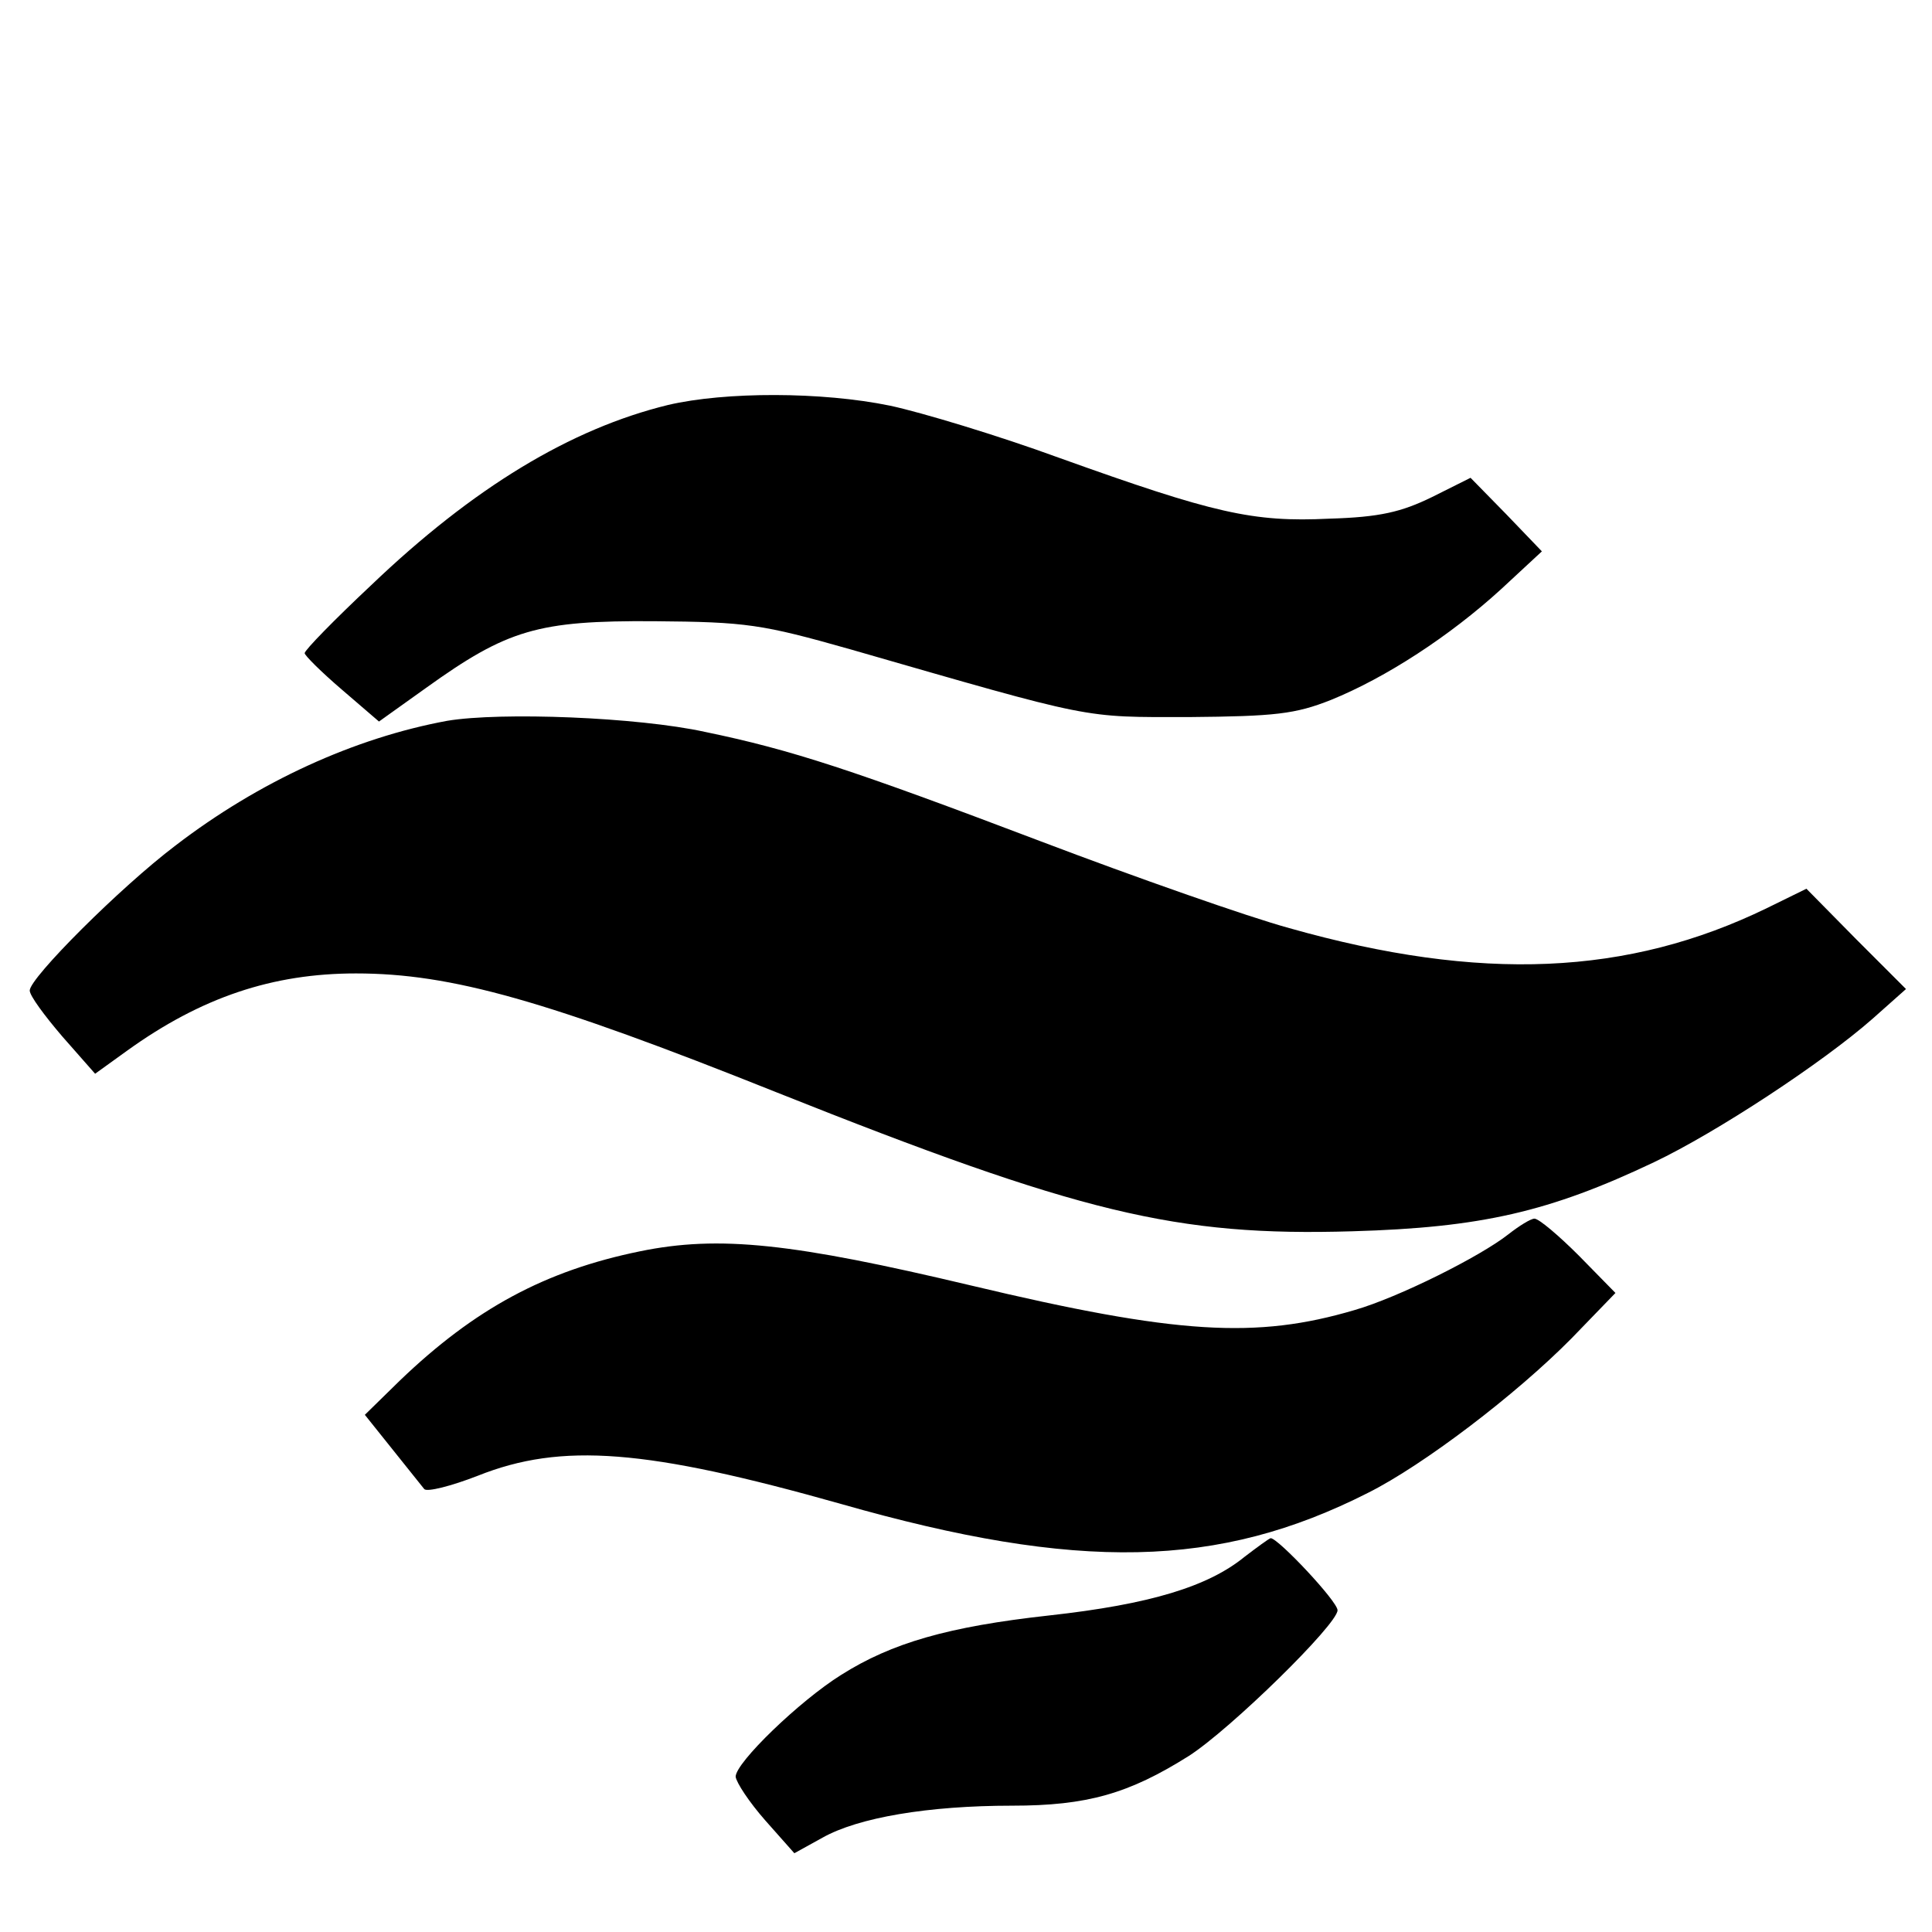
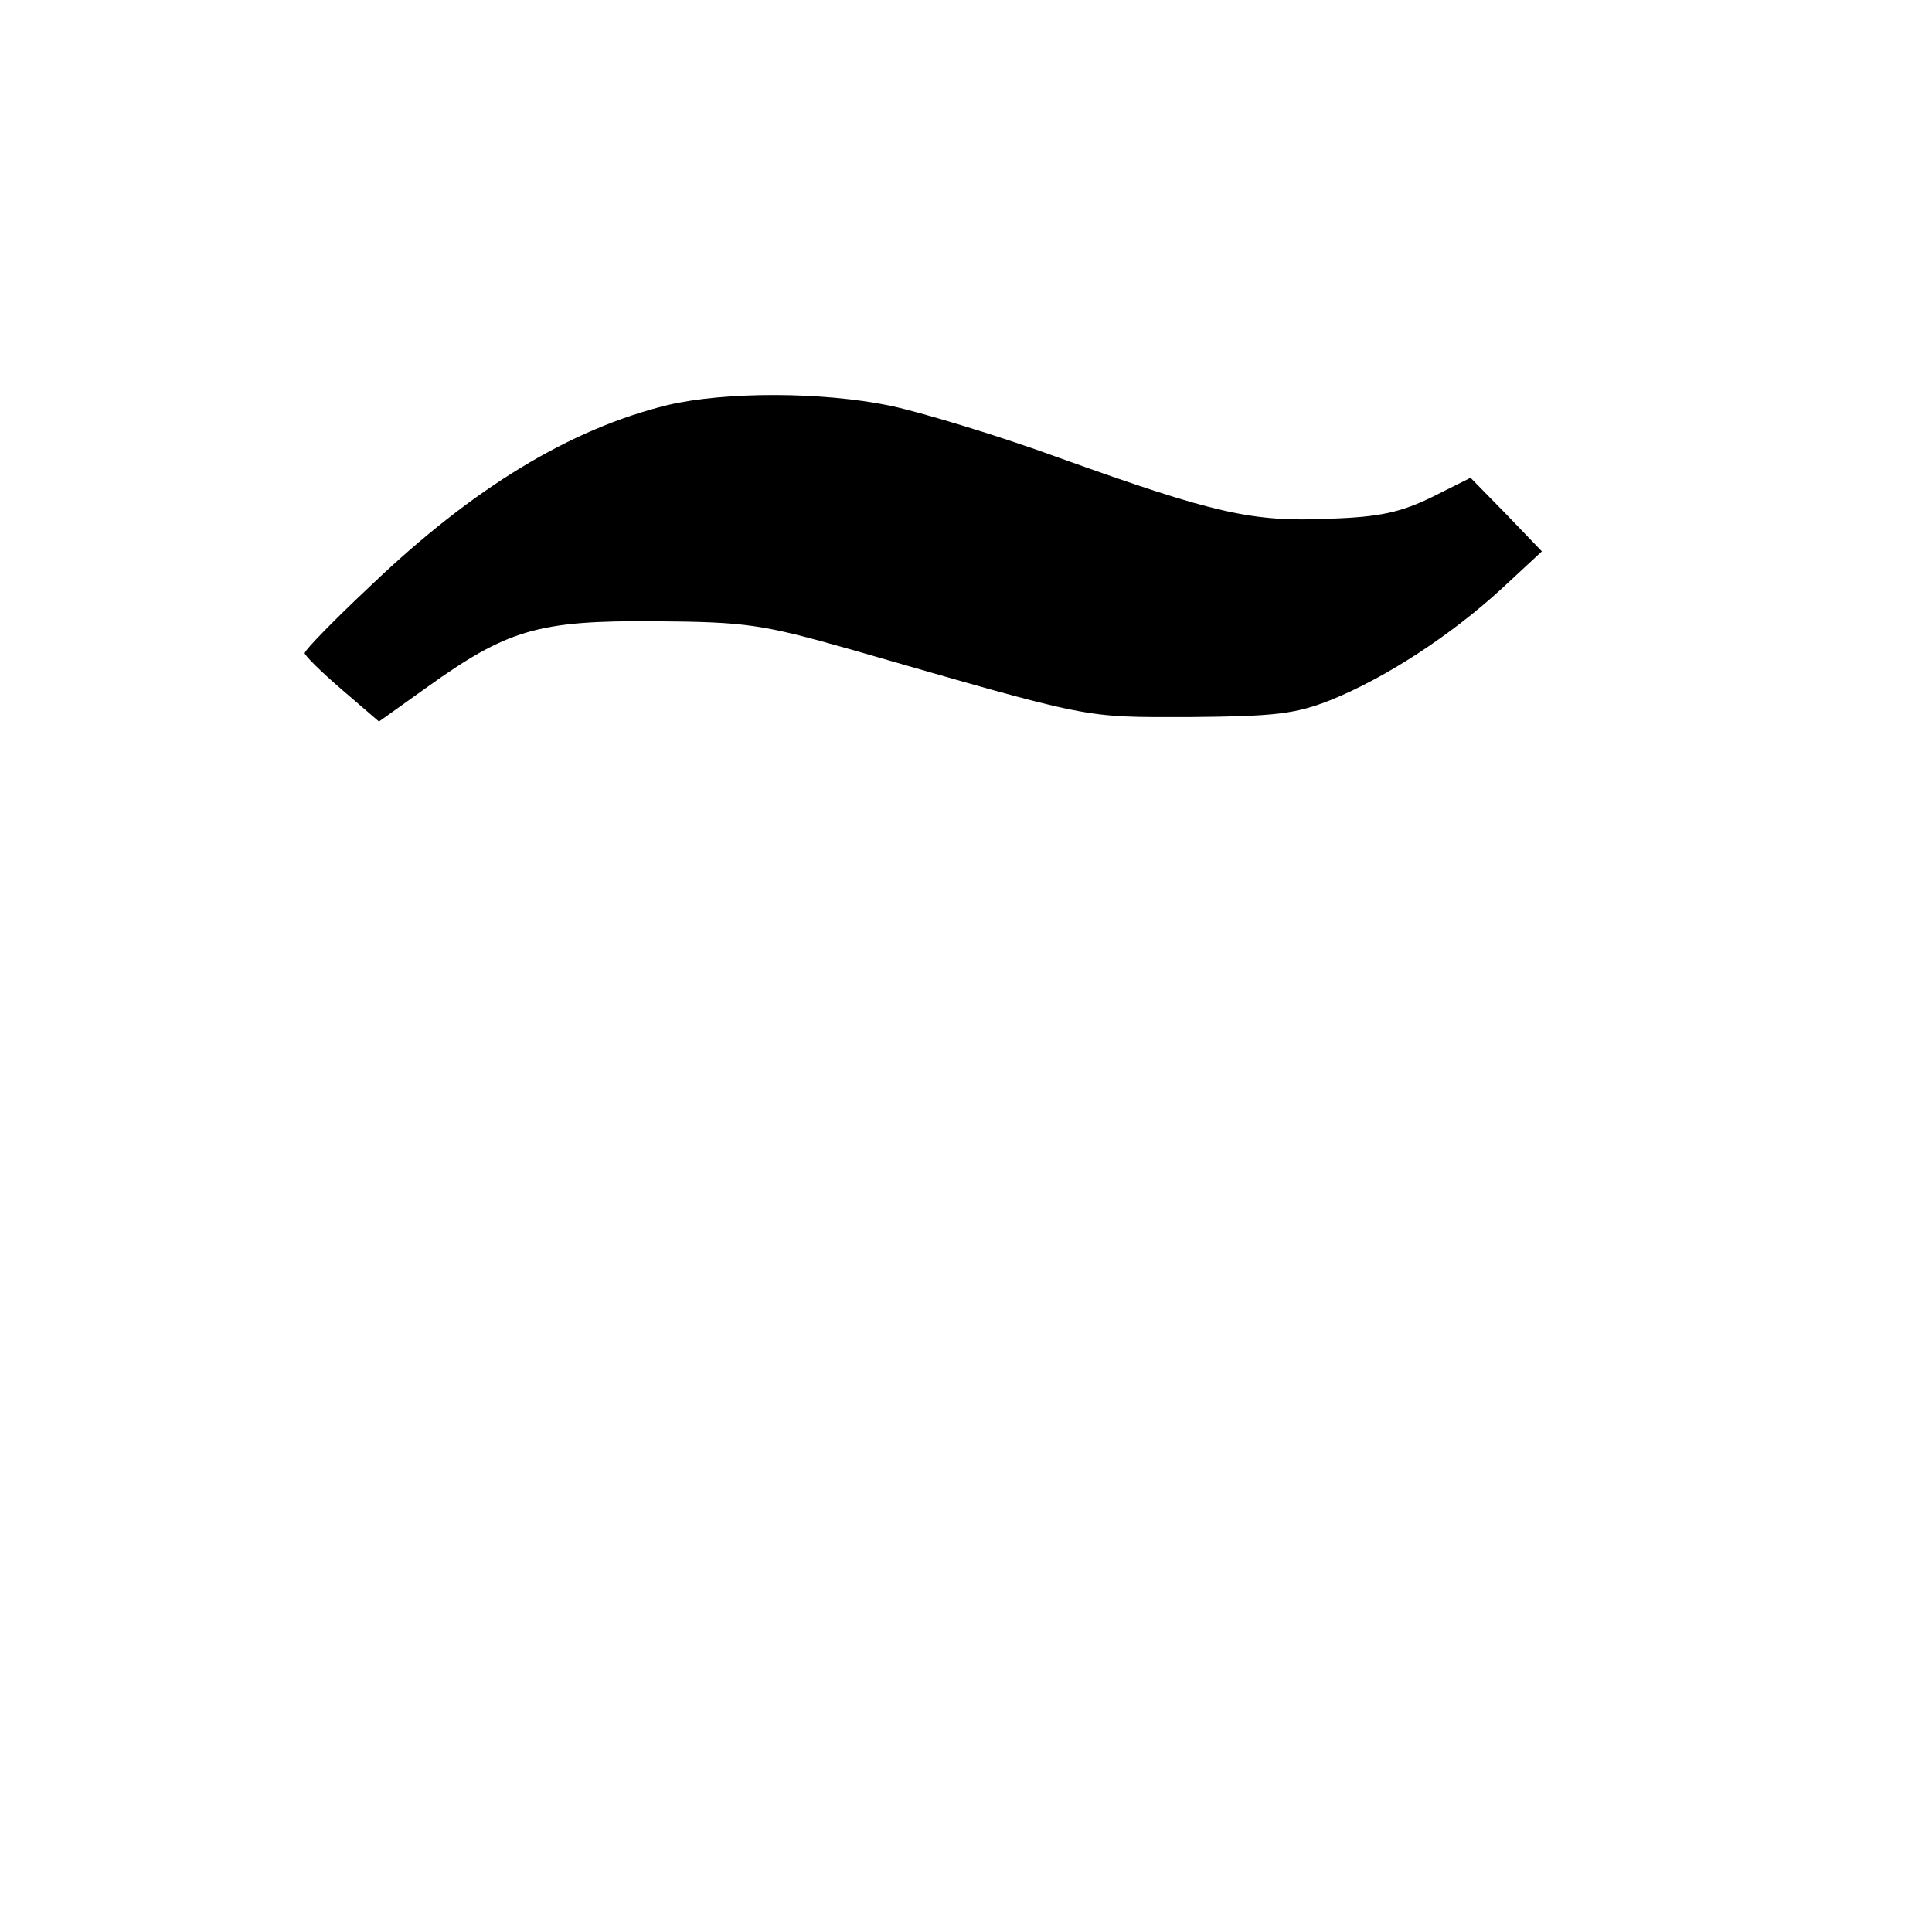
<svg xmlns="http://www.w3.org/2000/svg" version="1.0" width="260pt" height="260pt" viewBox="0 0 260 260" preserveAspectRatio="xMidYMid meet">
  <g transform="translate(0,260) scale(0.1,-0.1)" fill="#000000" stroke="none">
    <path d="M899 2055 c-131 -32 -262 -111 -400 -243 -49 -46 -89 -87 -89 -91 0 -3 22 -25 50 -49 l50 -43 63 45 c110 79 151 91 307 90 125 -1 145 -4 265 -38 330 -95 310 -91 455 -91 116 1 143 4 191 23 74 30 160 86 229 149 l55 51 -48 50 -48 49 -52 -26 c-41 -20 -70 -27 -138 -29 -103 -5 -155 7 -364 82 -82 30 -185 61 -227 70 -92 19 -222 19 -299 1z" />
-     <path d="M602 1630 c-125 -23 -254 -82 -366 -168 -74 -56 -196 -178 -196 -195 0 -7 20 -34 44 -62 l44 -50 43 31 c100 72 196 104 308 104 128 0 256 -36 566 -160 409 -163 538 -194 775 -187 173 5 265 26 406 93 84 40 227 134 294 193 l45 40 -67 67 -67 68 -53 -26 c-187 -91 -385 -100 -643 -27 -55 15 -206 68 -335 117 -253 96 -335 123 -451 147 -91 20 -275 27 -347 15z" />
-     <path d="M2030 939 c-38 -30 -148 -85 -207 -102 -132 -39 -239 -33 -516 33 -240 57 -339 68 -446 46 -127 -26 -222 -77 -323 -174 l-47 -46 36 -45 c20 -25 40 -50 44 -55 4 -4 36 4 72 18 113 45 227 36 489 -38 319 -91 508 -87 709 15 74 37 199 132 274 208 l59 61 -49 50 c-27 27 -54 50 -60 50 -5 0 -21 -10 -35 -21z" />
-     <path d="M1675 505 c-49 -40 -127 -64 -263 -79 -136 -15 -212 -37 -280 -80 -56 -35 -142 -118 -142 -137 1 -8 18 -34 40 -59 l39 -44 38 21 c48 27 142 43 255 43 101 0 157 16 238 67 56 36 200 177 200 196 0 12 -80 97 -90 97 -3 -1 -18 -12 -35 -25z" />
  </g>
</svg>